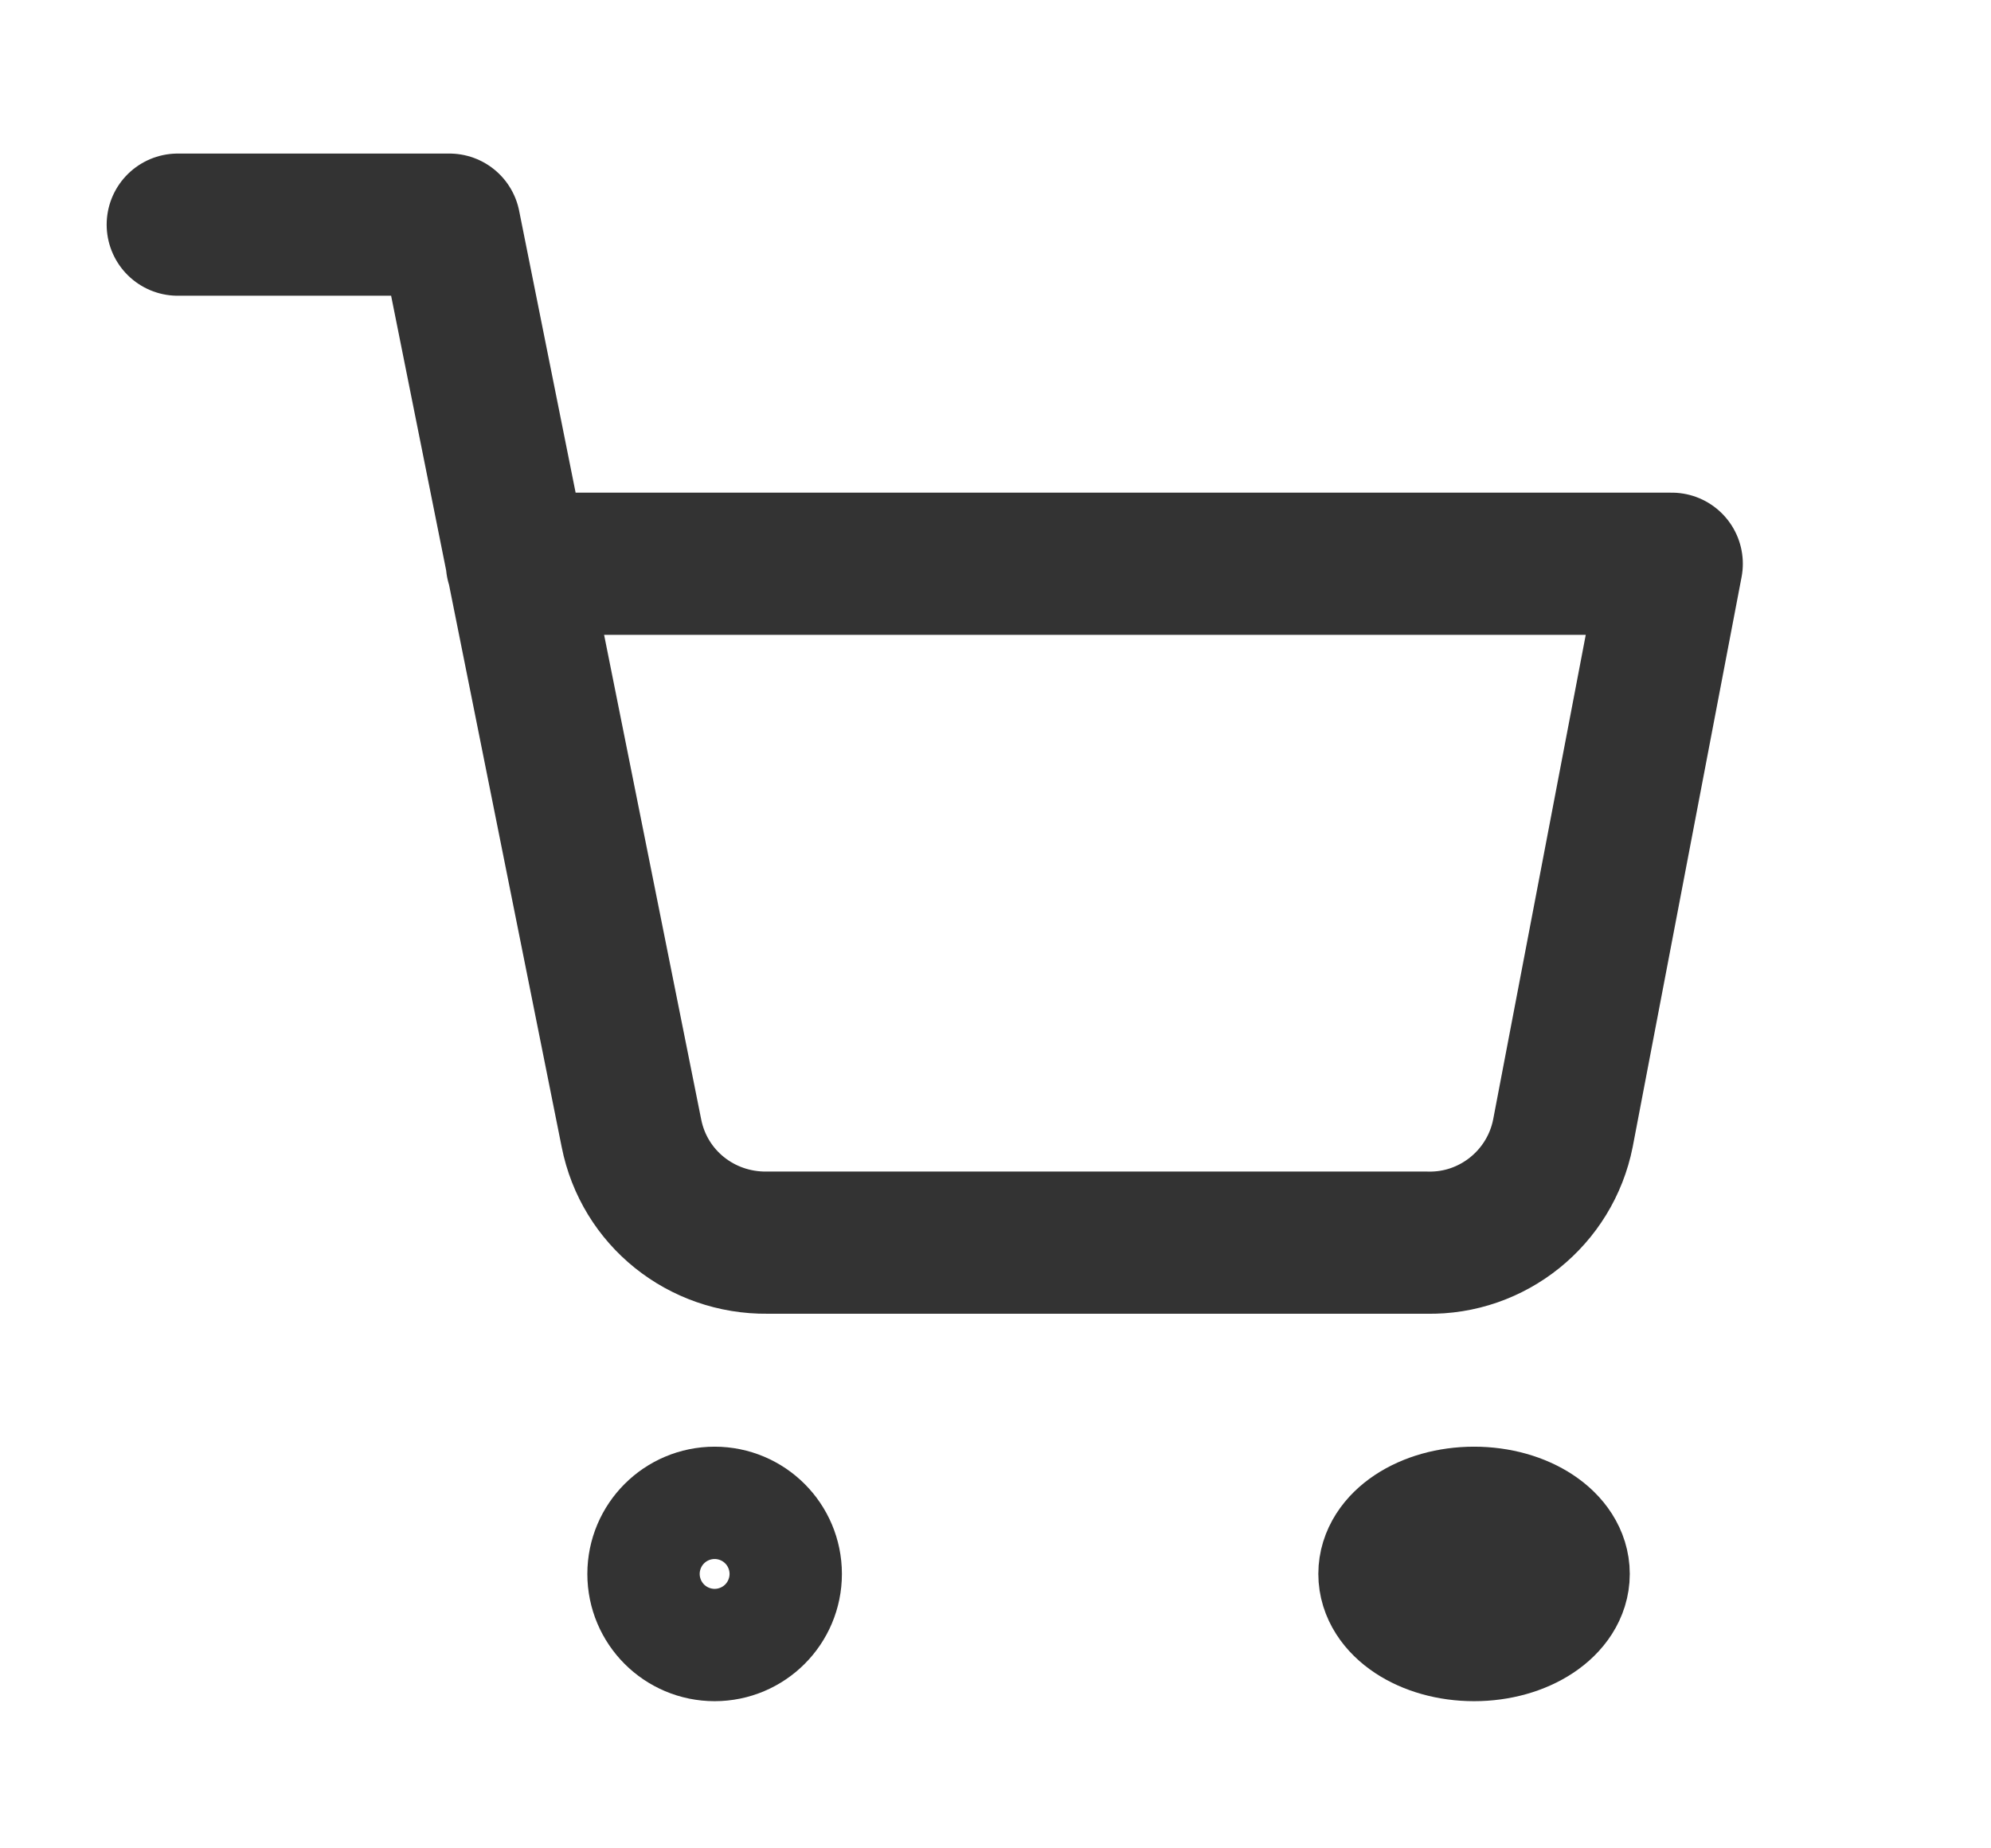
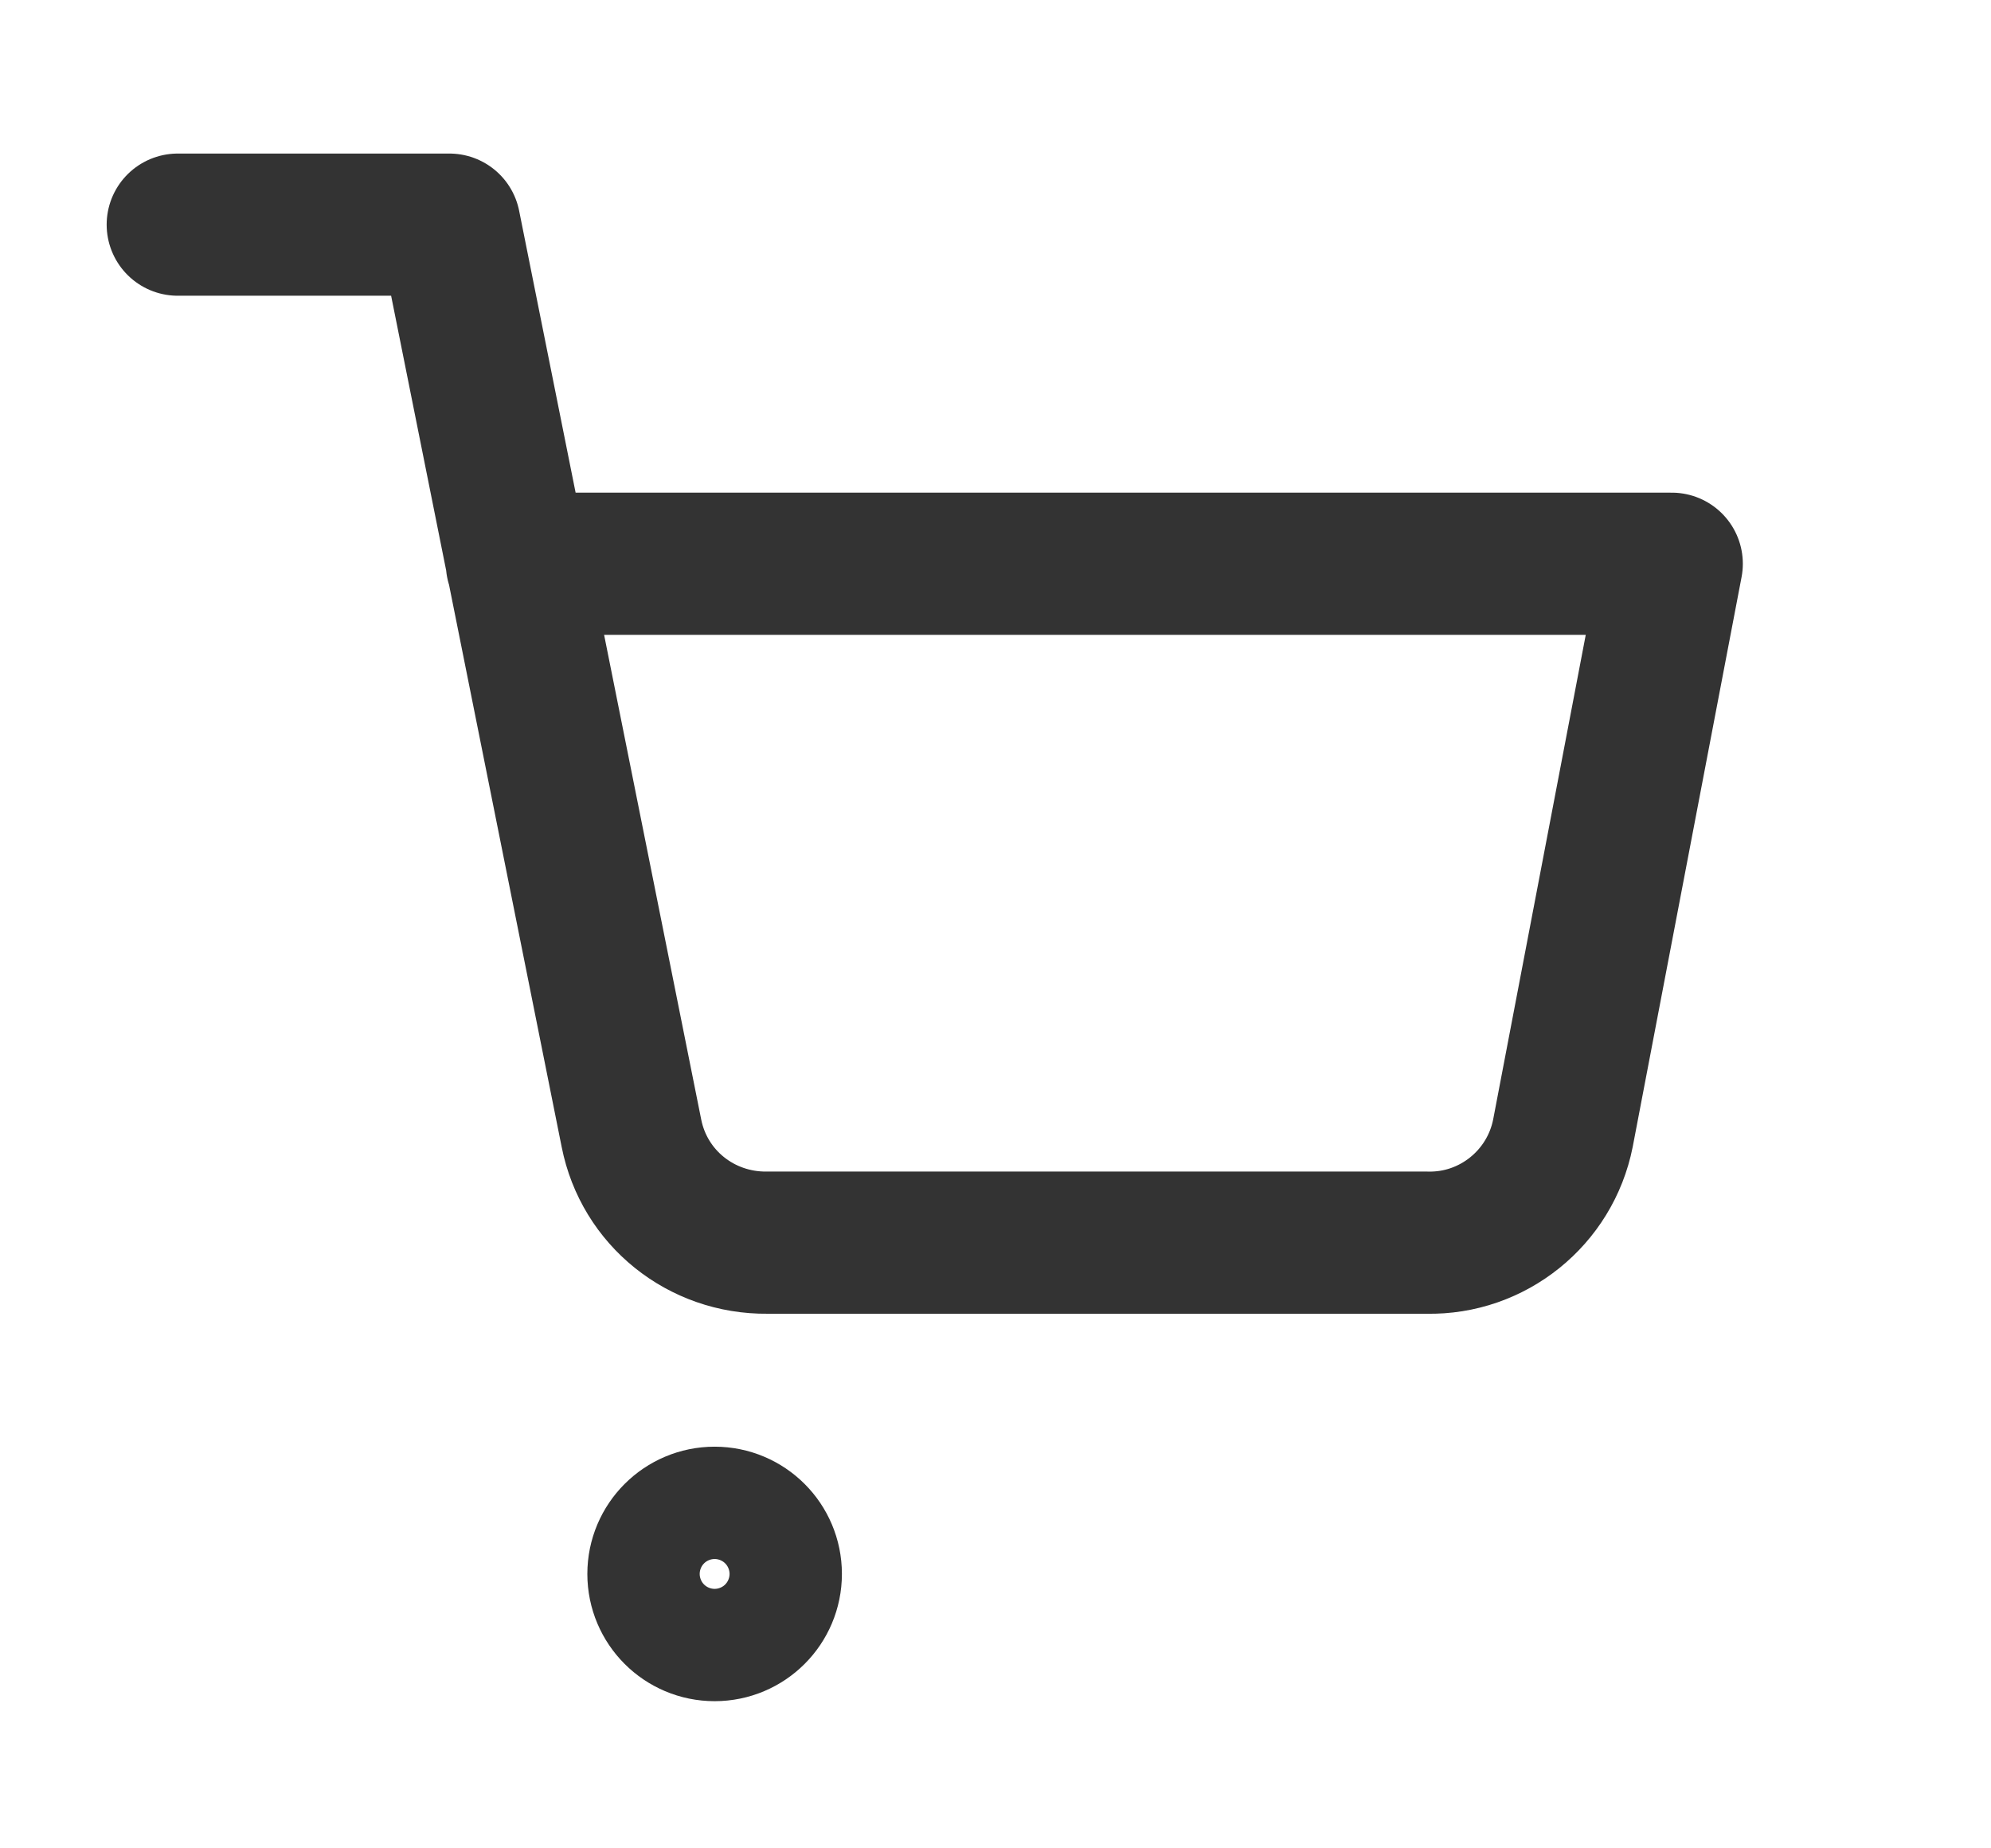
<svg xmlns="http://www.w3.org/2000/svg" id="Livello_2" viewBox="0 0 28 26">
  <defs>
    <style>.cls-1,.cls-2{fill:none;}.cls-2{stroke:#333;stroke-linecap:round;stroke-linejoin:round;stroke-width:2px;}</style>
  </defs>
  <g id="Livello_1-2">
-     <rect class="cls-1" width="28" height="26" />
    <g id="_8666616_shopping_cart_icon">
      <circle id="Ellisse_22" class="cls-2" cx="10.05" cy="22.14" r=".79" />
-       <ellipse id="Ellisse_23" class="cls-2" cx="20.73" cy="22.14" rx="1.19" ry=".79" />
      <path id="Tracciato_5629" class="cls-2" d="m2.5,3.16h3.82l2.56,12.78c.18.91.98,1.55,1.91,1.54h9.28c.92.02,1.73-.63,1.91-1.54l1.53-8.01H7.27" />
    </g>
  </g>
</svg>